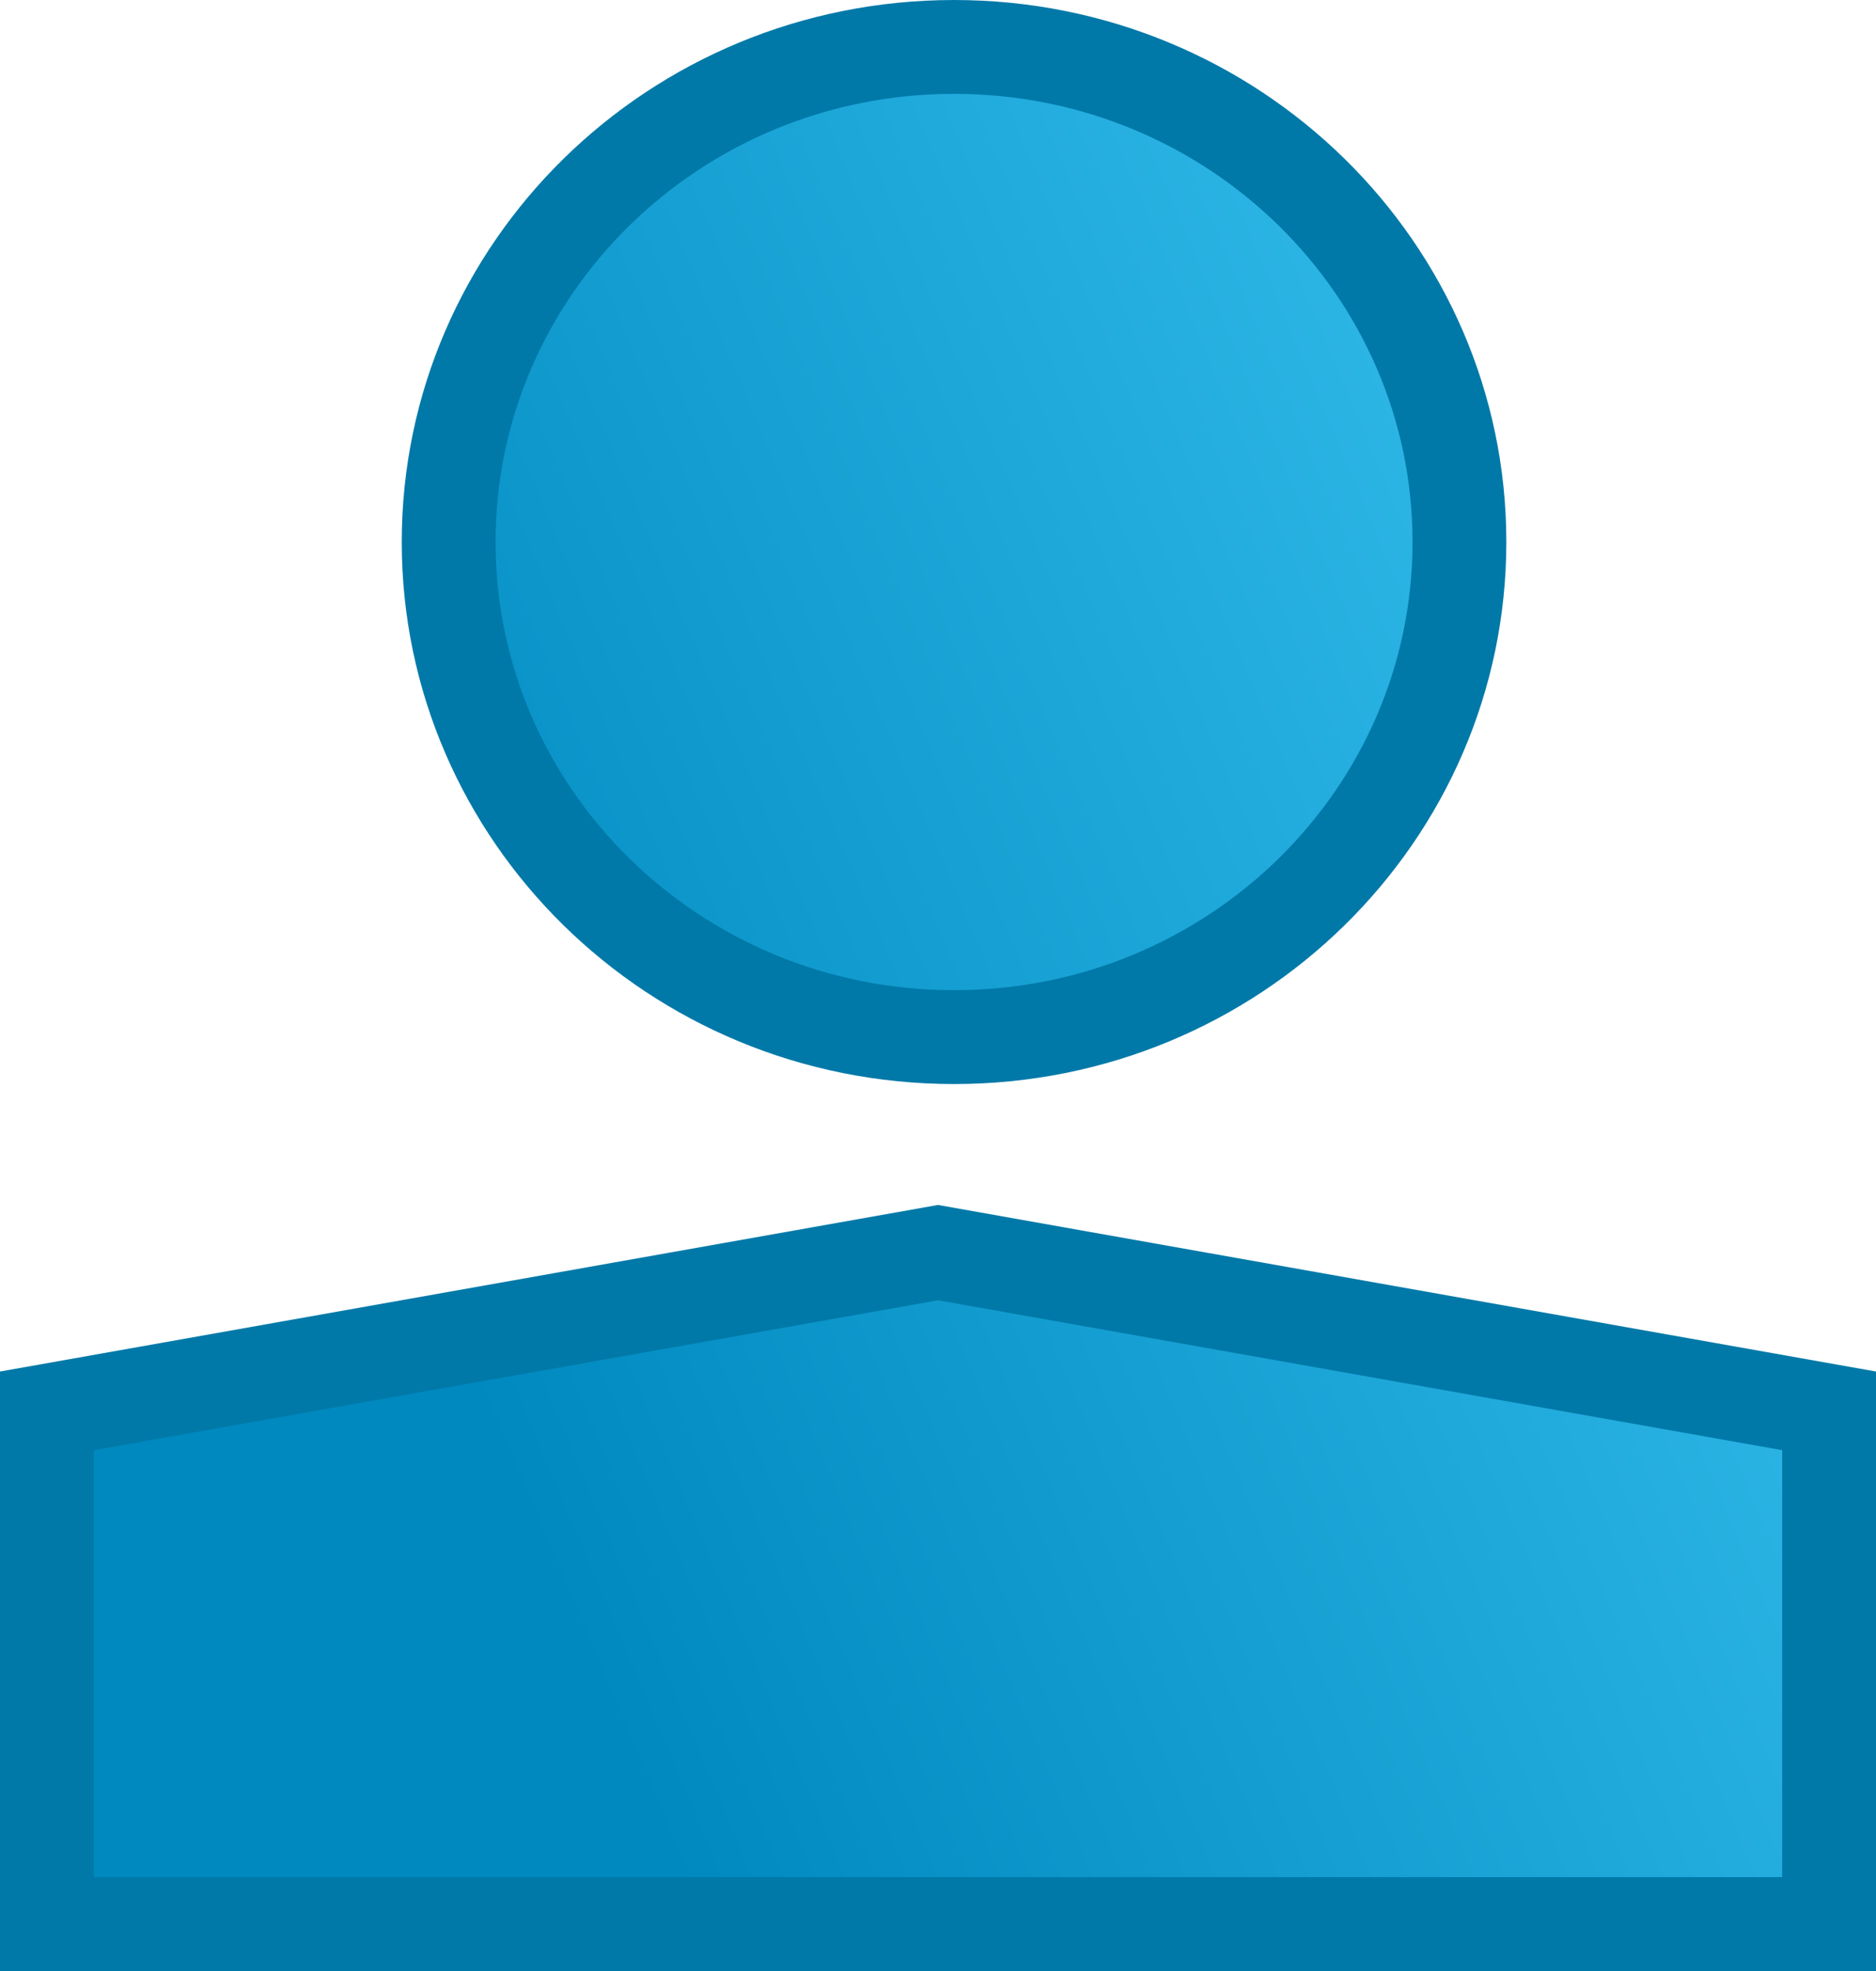
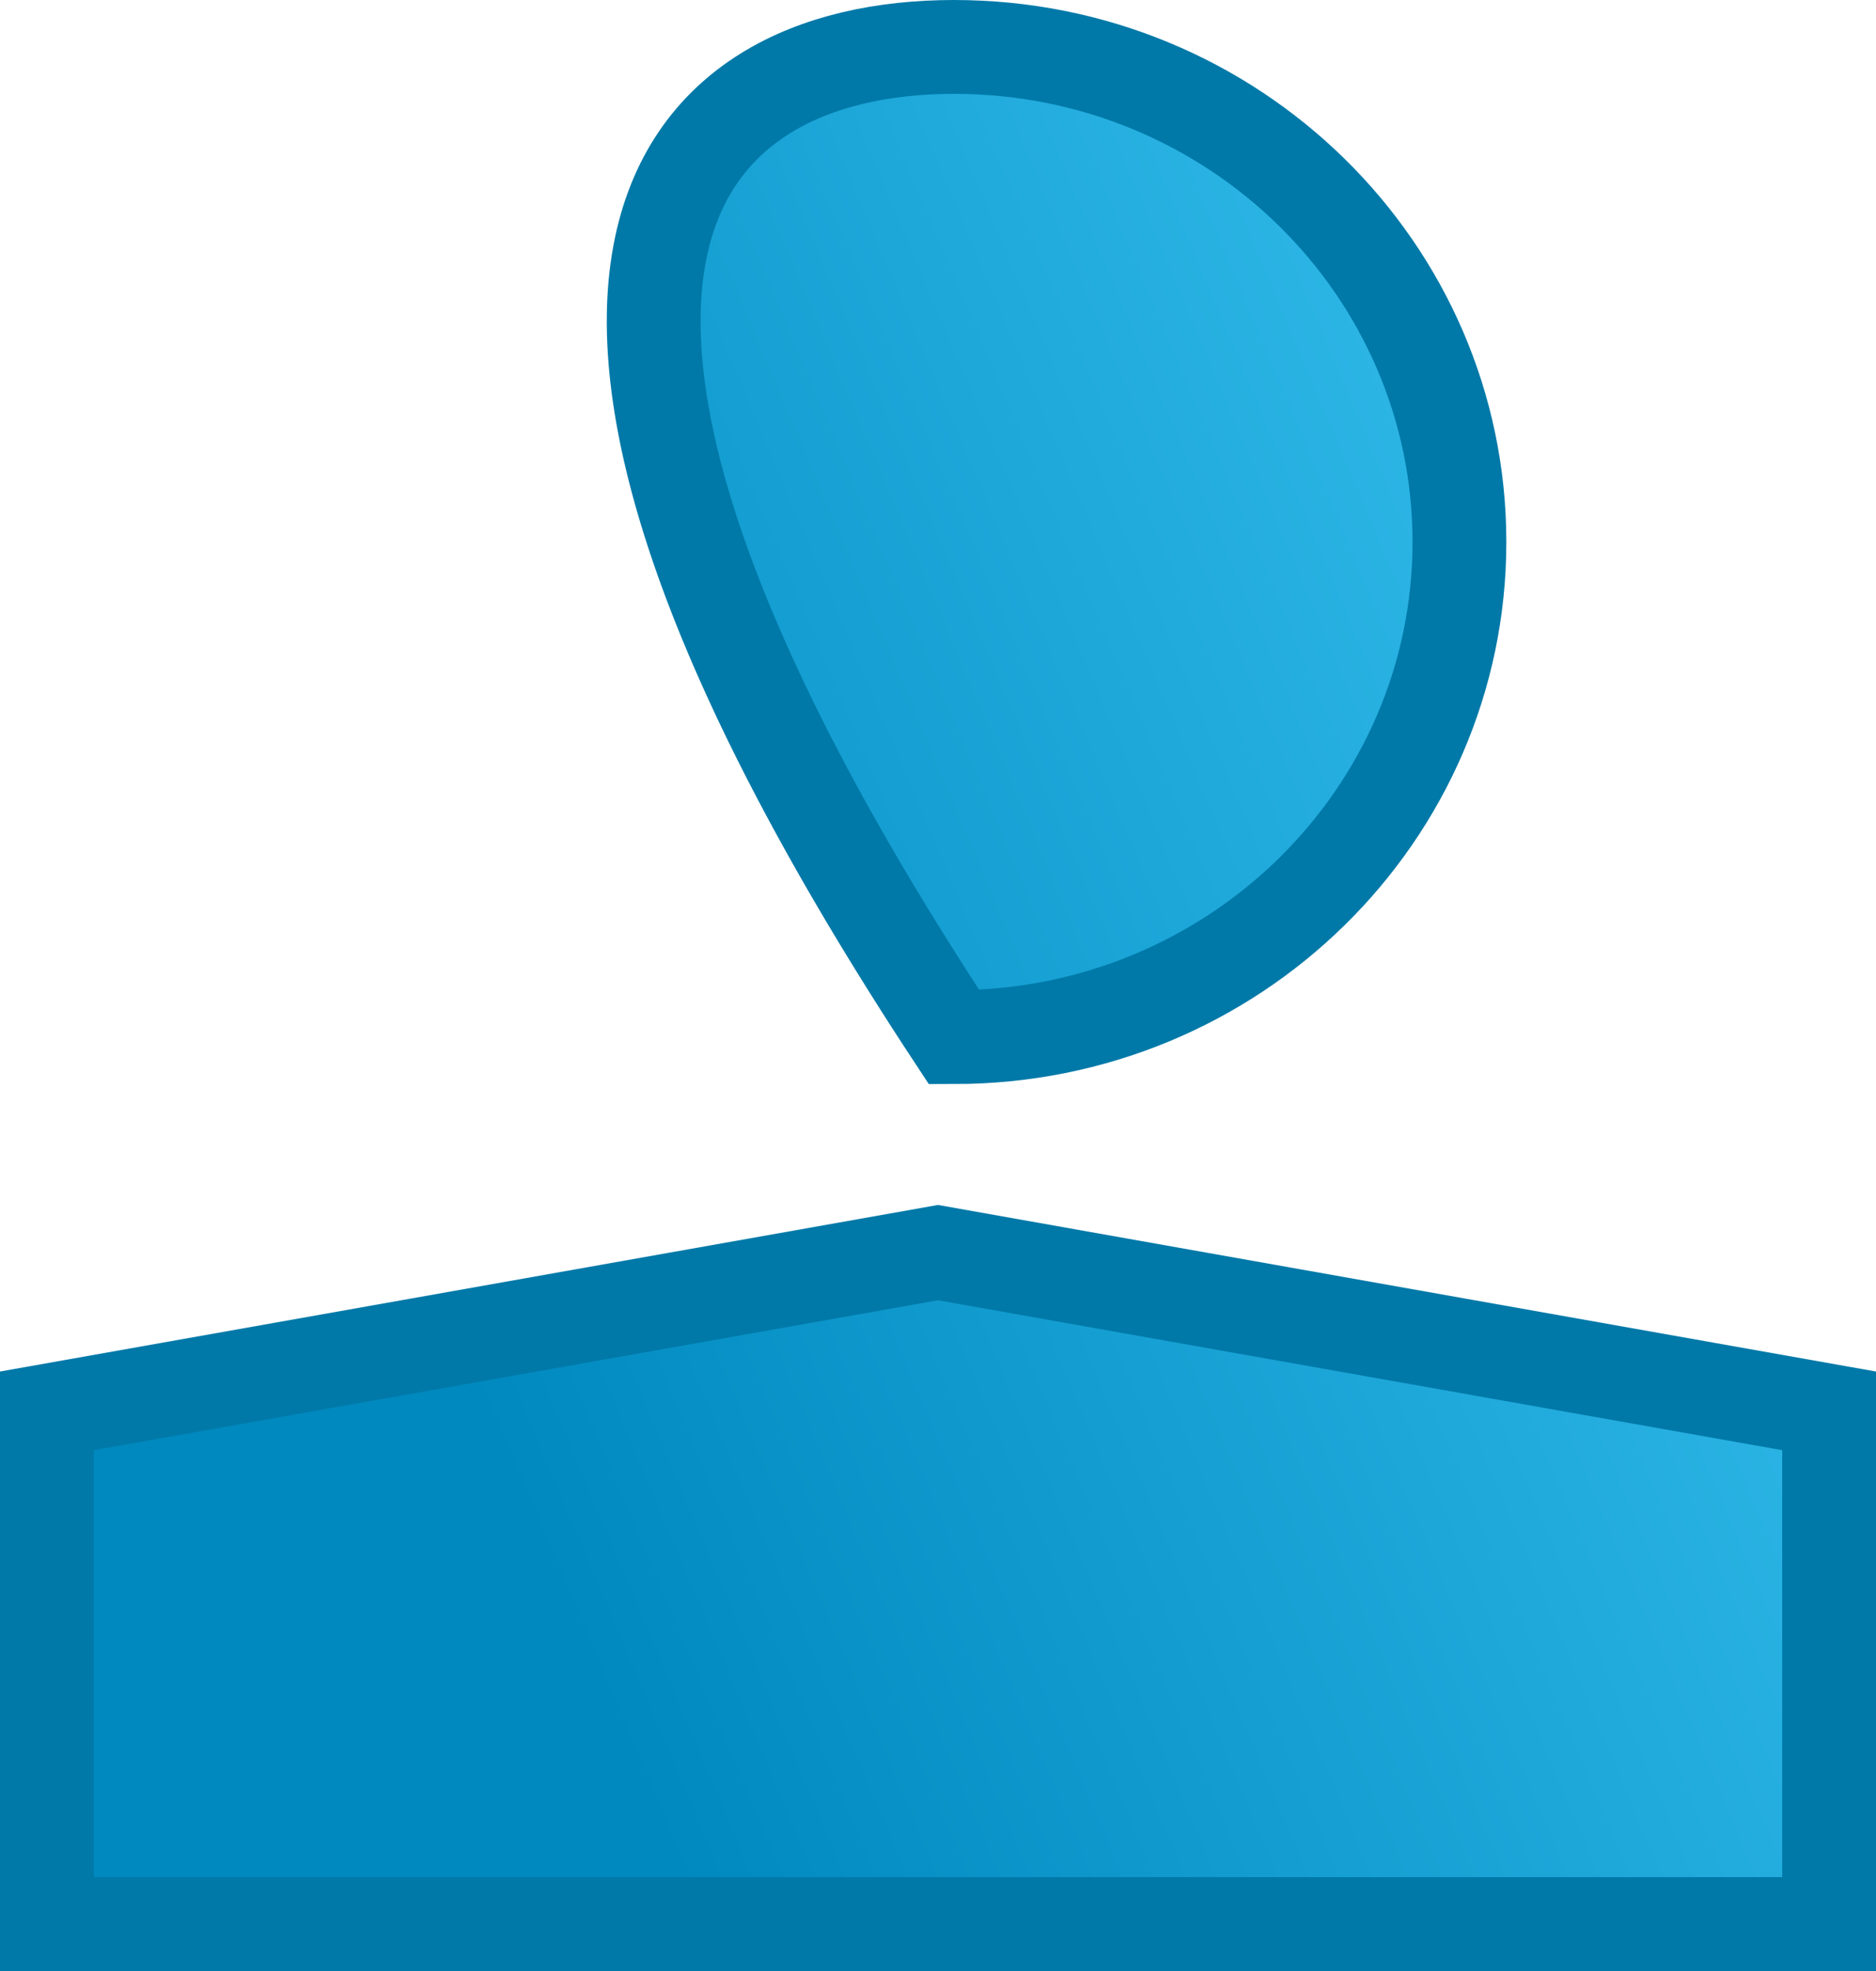
<svg xmlns="http://www.w3.org/2000/svg" width="20" height="21" viewBox="0 0 20 21" fill="none">
-   <path d="M10 13.346L19.5 15.032V20.5H0.5V15.032L10 13.346ZM15.559 5.775C15.559 8.679 13.155 11.05 10.171 11.05C7.186 11.05 4.783 8.679 4.783 5.775C4.783 2.871 7.186 0.5 10.171 0.5C13.155 0.5 15.559 2.871 15.559 5.775Z" fill="url(#paint0_linear)" stroke="#0079A8" />
+   <path d="M10 13.346L19.5 15.032V20.5H0.5V15.032L10 13.346ZM15.559 5.775C15.559 8.679 13.155 11.05 10.171 11.05C4.783 2.871 7.186 0.5 10.171 0.5C13.155 0.5 15.559 2.871 15.559 5.775Z" fill="url(#paint0_linear)" stroke="#0079A8" />
  <defs>
    <linearGradient id="paint0_linear" x1="20.459" y1="-6.261" x2="-1.454" y2="3.009" gradientUnits="userSpaceOnUse">
      <stop stop-color="#49D3FF" />
      <stop offset="0.943" stop-color="#0089BF" />
    </linearGradient>
  </defs>
</svg>